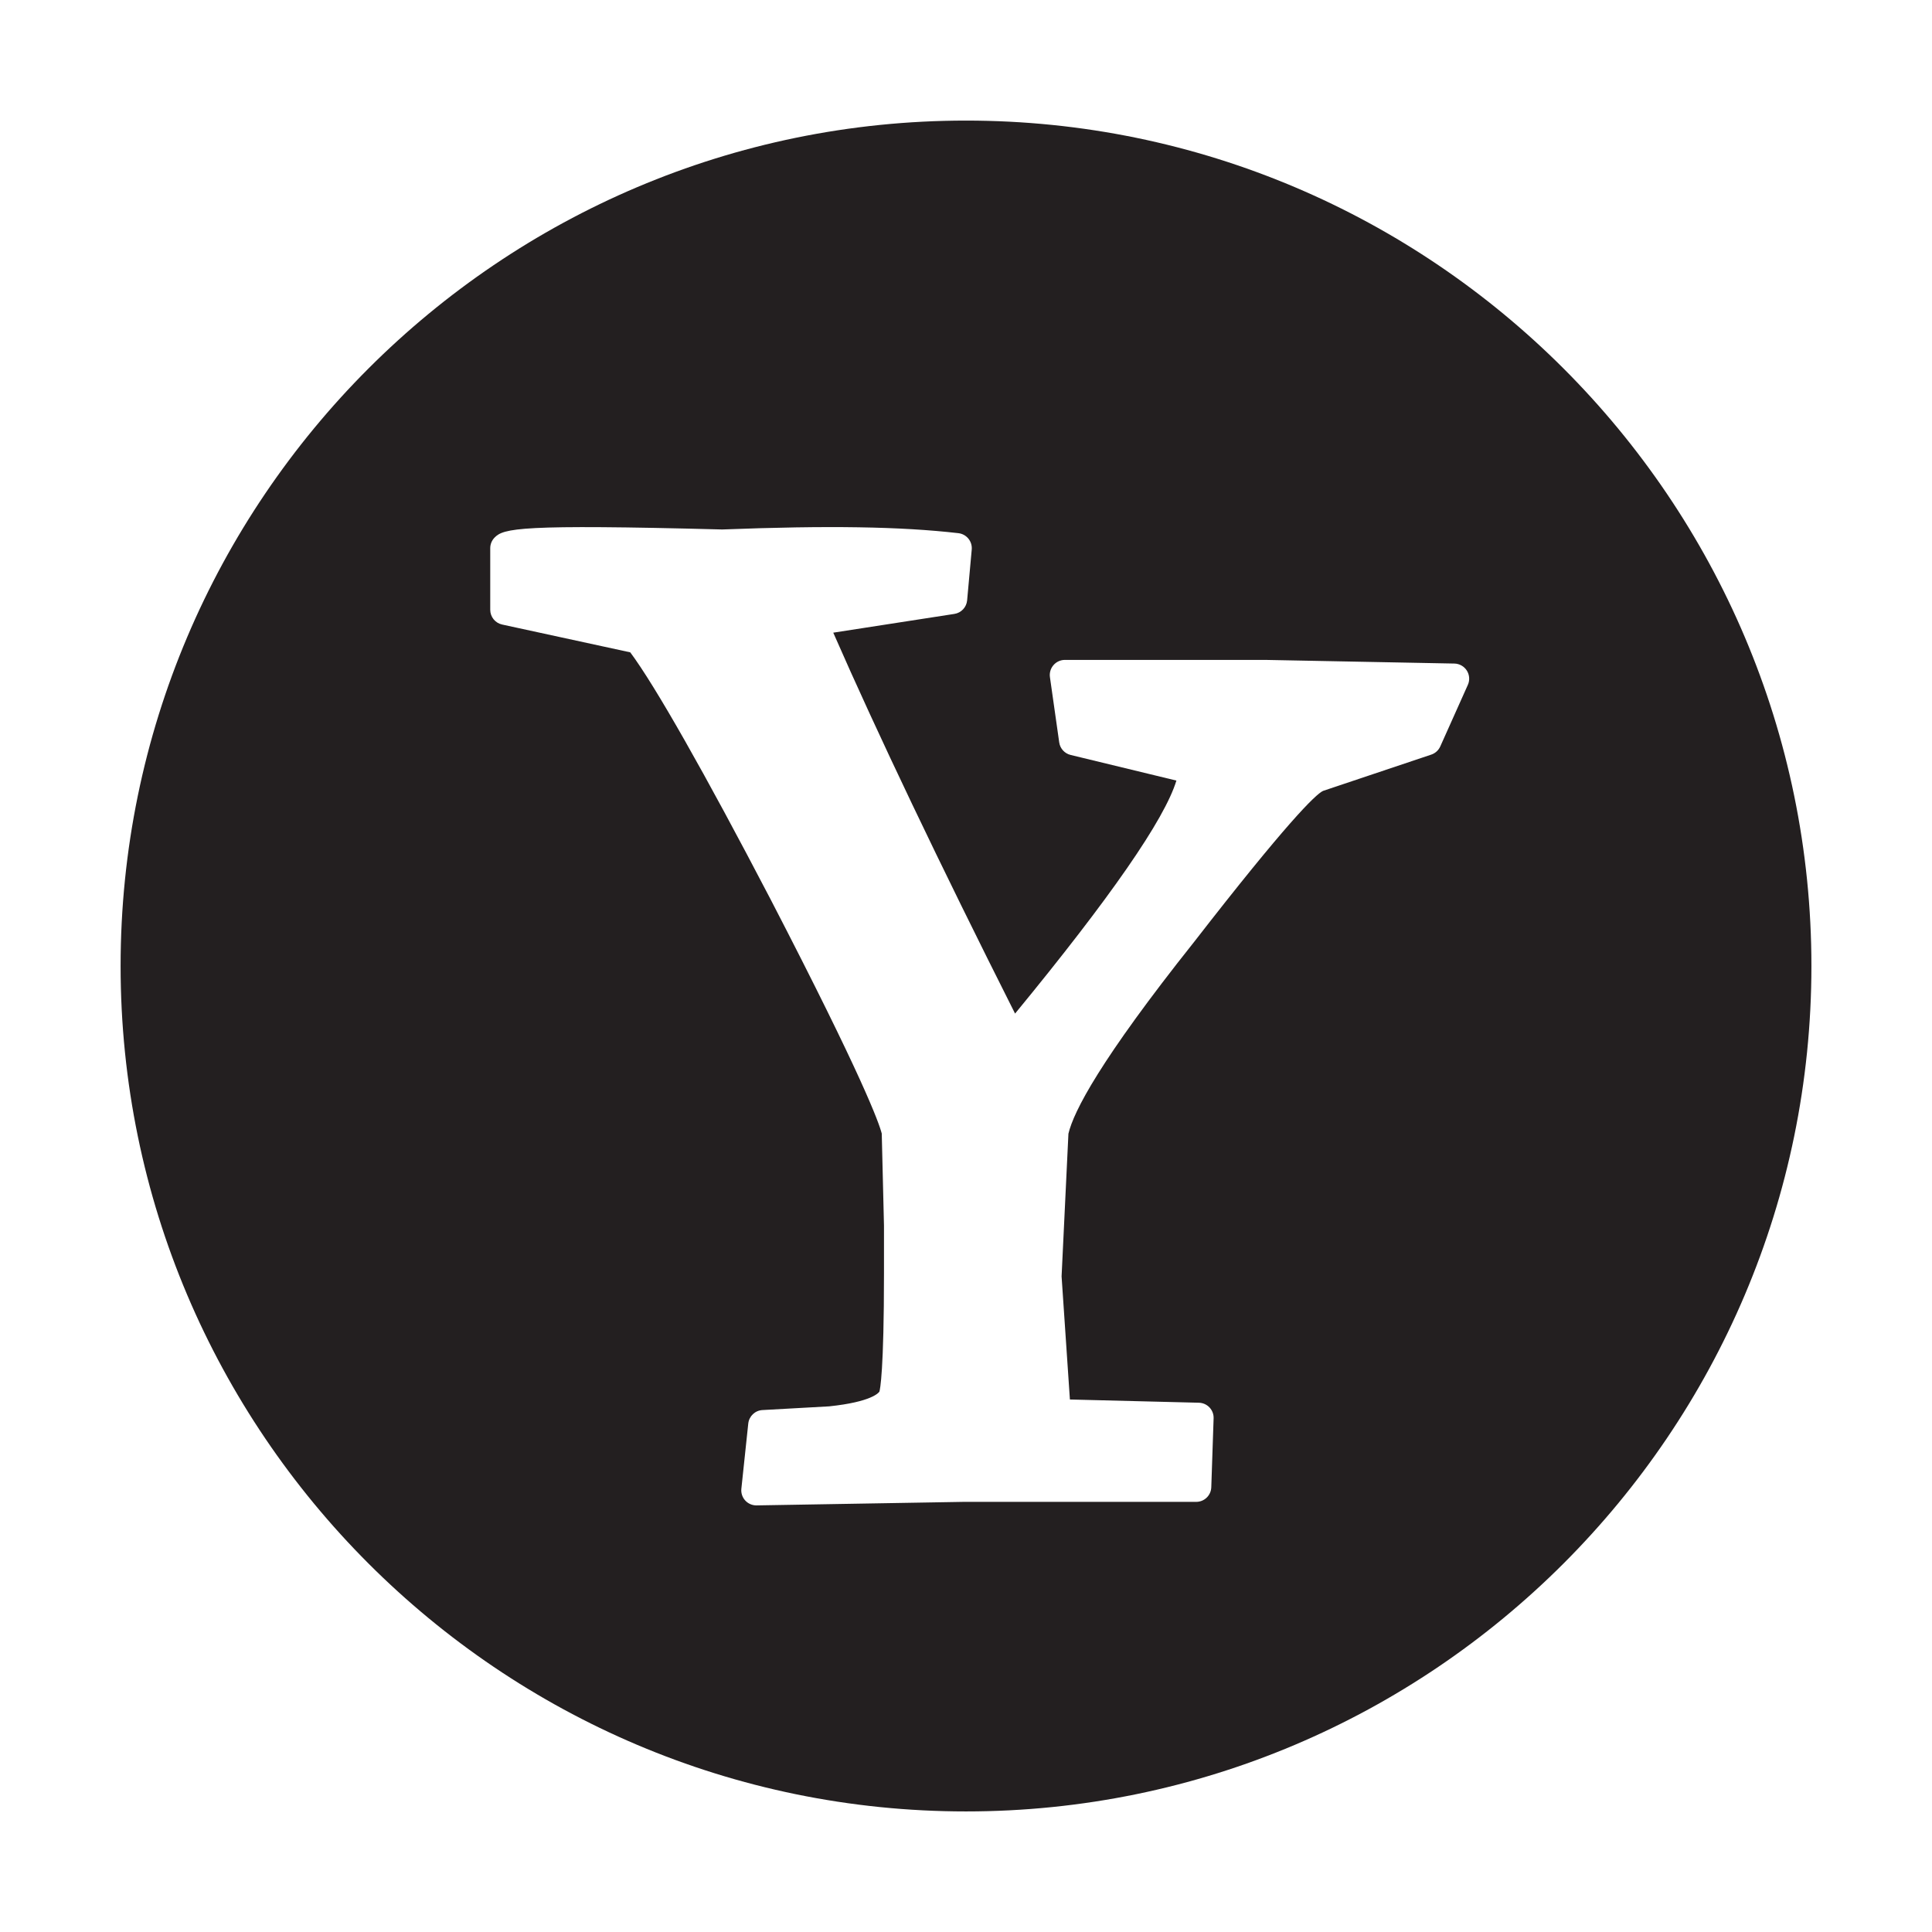
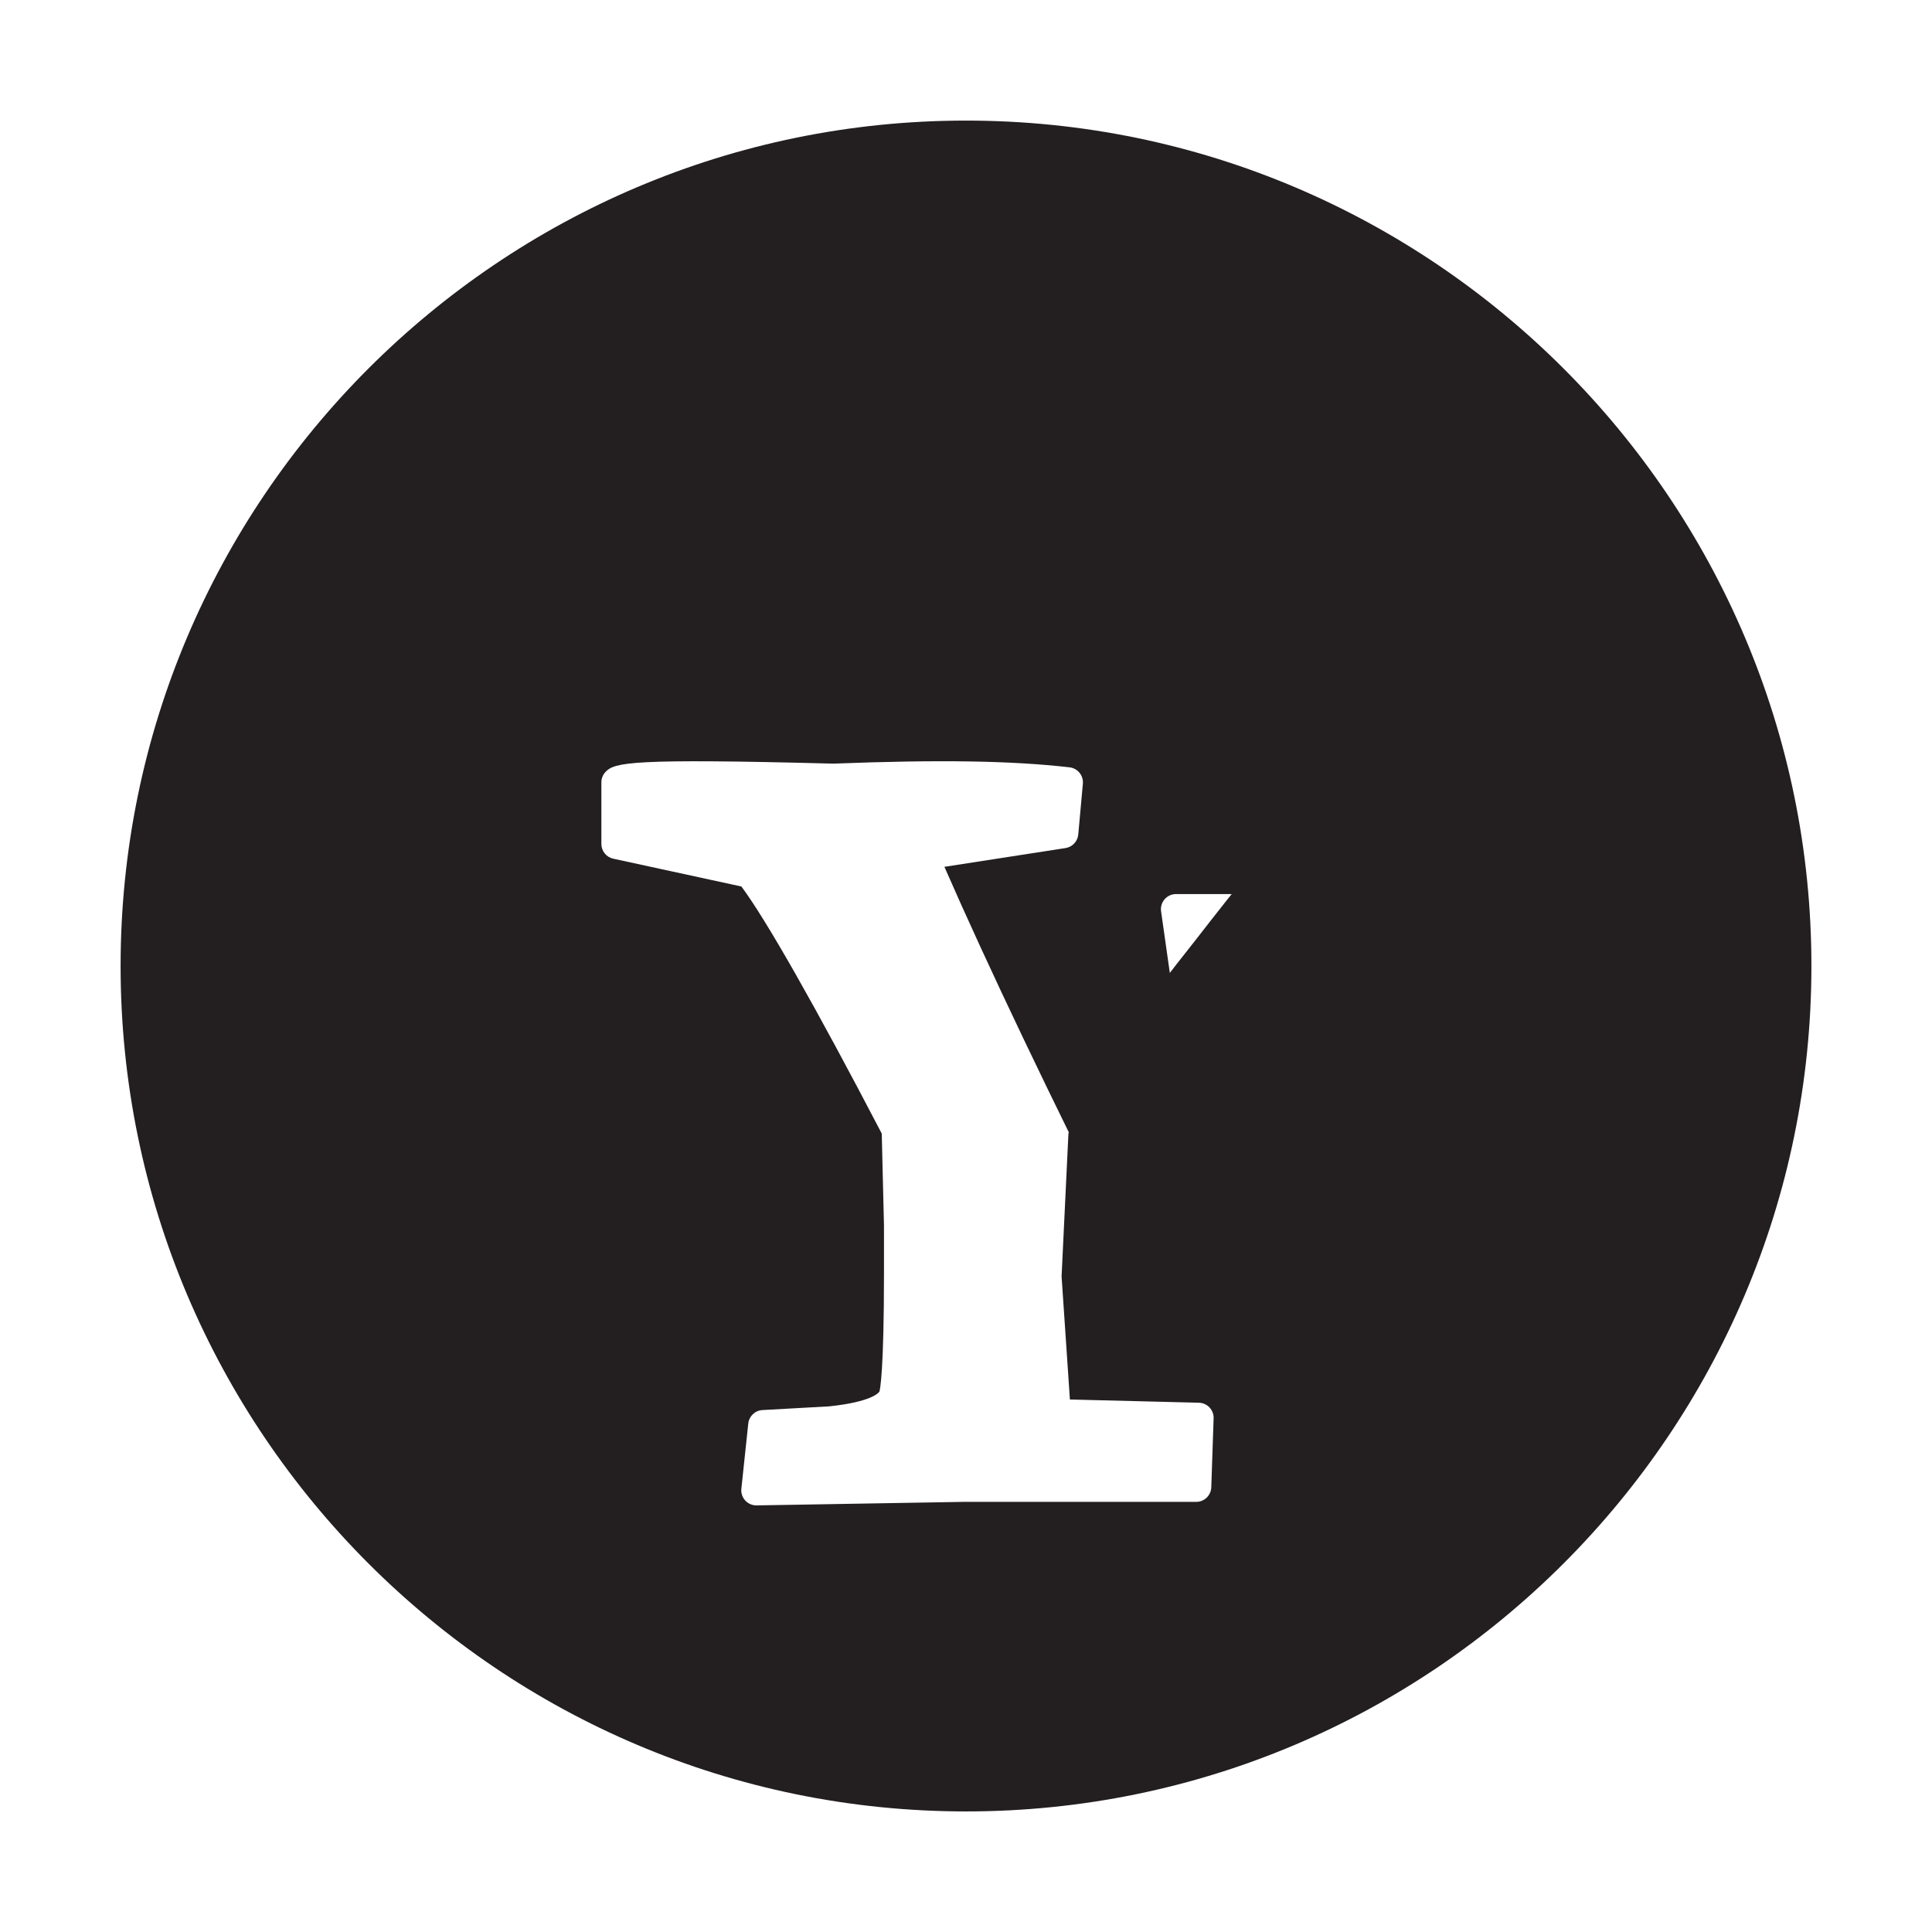
<svg xmlns="http://www.w3.org/2000/svg" height="128px" id="Layer_1" style="enable-background:new 0 0 127.999 128;" version="1.1" viewBox="0 0 127.999 128" width="127.999px" xml:space="preserve">
  <style type="text/css">

	.st0{fill:#231F20;}

</style>
  <g>
-     <path class="st0" d="M64,7.989c-30.885,0-56.01,25.126-56.01,56.01c0,30.885,25.125,56.012,56.01,56.012   c30.883,0,56.01-25.127,56.01-56.012C120.01,33.115,94.883,7.989,64,7.989z M97.248,45.374l-1.828,4.081   c-0.115,0.255-0.33,0.45-0.594,0.539l-7.17,2.404c-0.496,0.224-2.463,2.17-8.529,9.987c-6.26,7.867-8,11.261-8.342,12.726   l-0.453,9.452l0.551,8.157l8.547,0.214c0.268,0.007,0.52,0.12,0.703,0.313c0.182,0.194,0.281,0.453,0.271,0.72l-0.154,4.568   c-0.018,0.539-0.459,0.967-0.998,0.967h-15.41l-13.715,0.234c-0.004,0-0.01,0-0.016,0c-0.281,0-0.549-0.118-0.738-0.325   c-0.193-0.211-0.287-0.495-0.256-0.78l0.457-4.318c0.053-0.487,0.449-0.866,0.939-0.893l4.422-0.246   c2.818-0.295,3.285-0.907,3.328-0.977c0.043-0.139,0.303-1.334,0.303-7.871v-3.119L58.418,75.1   c-0.18-0.702-1.236-3.684-7.363-15.513c-4.377-8.393-7.658-14.167-9.299-16.368l-8.488-1.842c-0.461-0.1-0.789-0.507-0.789-0.978   v-4.082c0-0.259,0.102-0.509,0.281-0.695c0.602-0.621,1.639-0.897,15.09-0.543c7.029-0.272,11.846-0.194,15.646,0.245   c0.539,0.062,0.932,0.543,0.883,1.084l-0.305,3.367c-0.043,0.457-0.389,0.828-0.844,0.898l-8.025,1.243   c2.91,6.647,7.047,15.314,12.045,25.236c6.324-7.691,9.91-12.871,10.689-15.437l-7.01-1.698c-0.398-0.097-0.697-0.426-0.754-0.831   l-0.615-4.325c-0.041-0.286,0.045-0.577,0.236-0.796c0.189-0.219,0.465-0.345,0.754-0.345h13.275l12.529,0.242   c0.336,0.007,0.646,0.182,0.826,0.465S97.387,45.067,97.248,45.374z" />
+     <path class="st0" d="M64,7.989c-30.885,0-56.01,25.126-56.01,56.01c0,30.885,25.125,56.012,56.01,56.012   c30.883,0,56.01-25.127,56.01-56.012C120.01,33.115,94.883,7.989,64,7.989z M97.248,45.374l-1.828,4.081   c-0.115,0.255-0.33,0.45-0.594,0.539l-7.17,2.404c-0.496,0.224-2.463,2.17-8.529,9.987c-6.26,7.867-8,11.261-8.342,12.726   l-0.453,9.452l0.551,8.157l8.547,0.214c0.268,0.007,0.52,0.12,0.703,0.313c0.182,0.194,0.281,0.453,0.271,0.72l-0.154,4.568   c-0.018,0.539-0.459,0.967-0.998,0.967h-15.41l-13.715,0.234c-0.004,0-0.01,0-0.016,0c-0.281,0-0.549-0.118-0.738-0.325   c-0.193-0.211-0.287-0.495-0.256-0.78l0.457-4.318c0.053-0.487,0.449-0.866,0.939-0.893l4.422-0.246   c2.818-0.295,3.285-0.907,3.328-0.977c0.043-0.139,0.303-1.334,0.303-7.871v-3.119L58.418,75.1   c-4.377-8.393-7.658-14.167-9.299-16.368l-8.488-1.842c-0.461-0.1-0.789-0.507-0.789-0.978   v-4.082c0-0.259,0.102-0.509,0.281-0.695c0.602-0.621,1.639-0.897,15.09-0.543c7.029-0.272,11.846-0.194,15.646,0.245   c0.539,0.062,0.932,0.543,0.883,1.084l-0.305,3.367c-0.043,0.457-0.389,0.828-0.844,0.898l-8.025,1.243   c2.91,6.647,7.047,15.314,12.045,25.236c6.324-7.691,9.91-12.871,10.689-15.437l-7.01-1.698c-0.398-0.097-0.697-0.426-0.754-0.831   l-0.615-4.325c-0.041-0.286,0.045-0.577,0.236-0.796c0.189-0.219,0.465-0.345,0.754-0.345h13.275l12.529,0.242   c0.336,0.007,0.646,0.182,0.826,0.465S97.387,45.067,97.248,45.374z" />
  </g>
</svg>